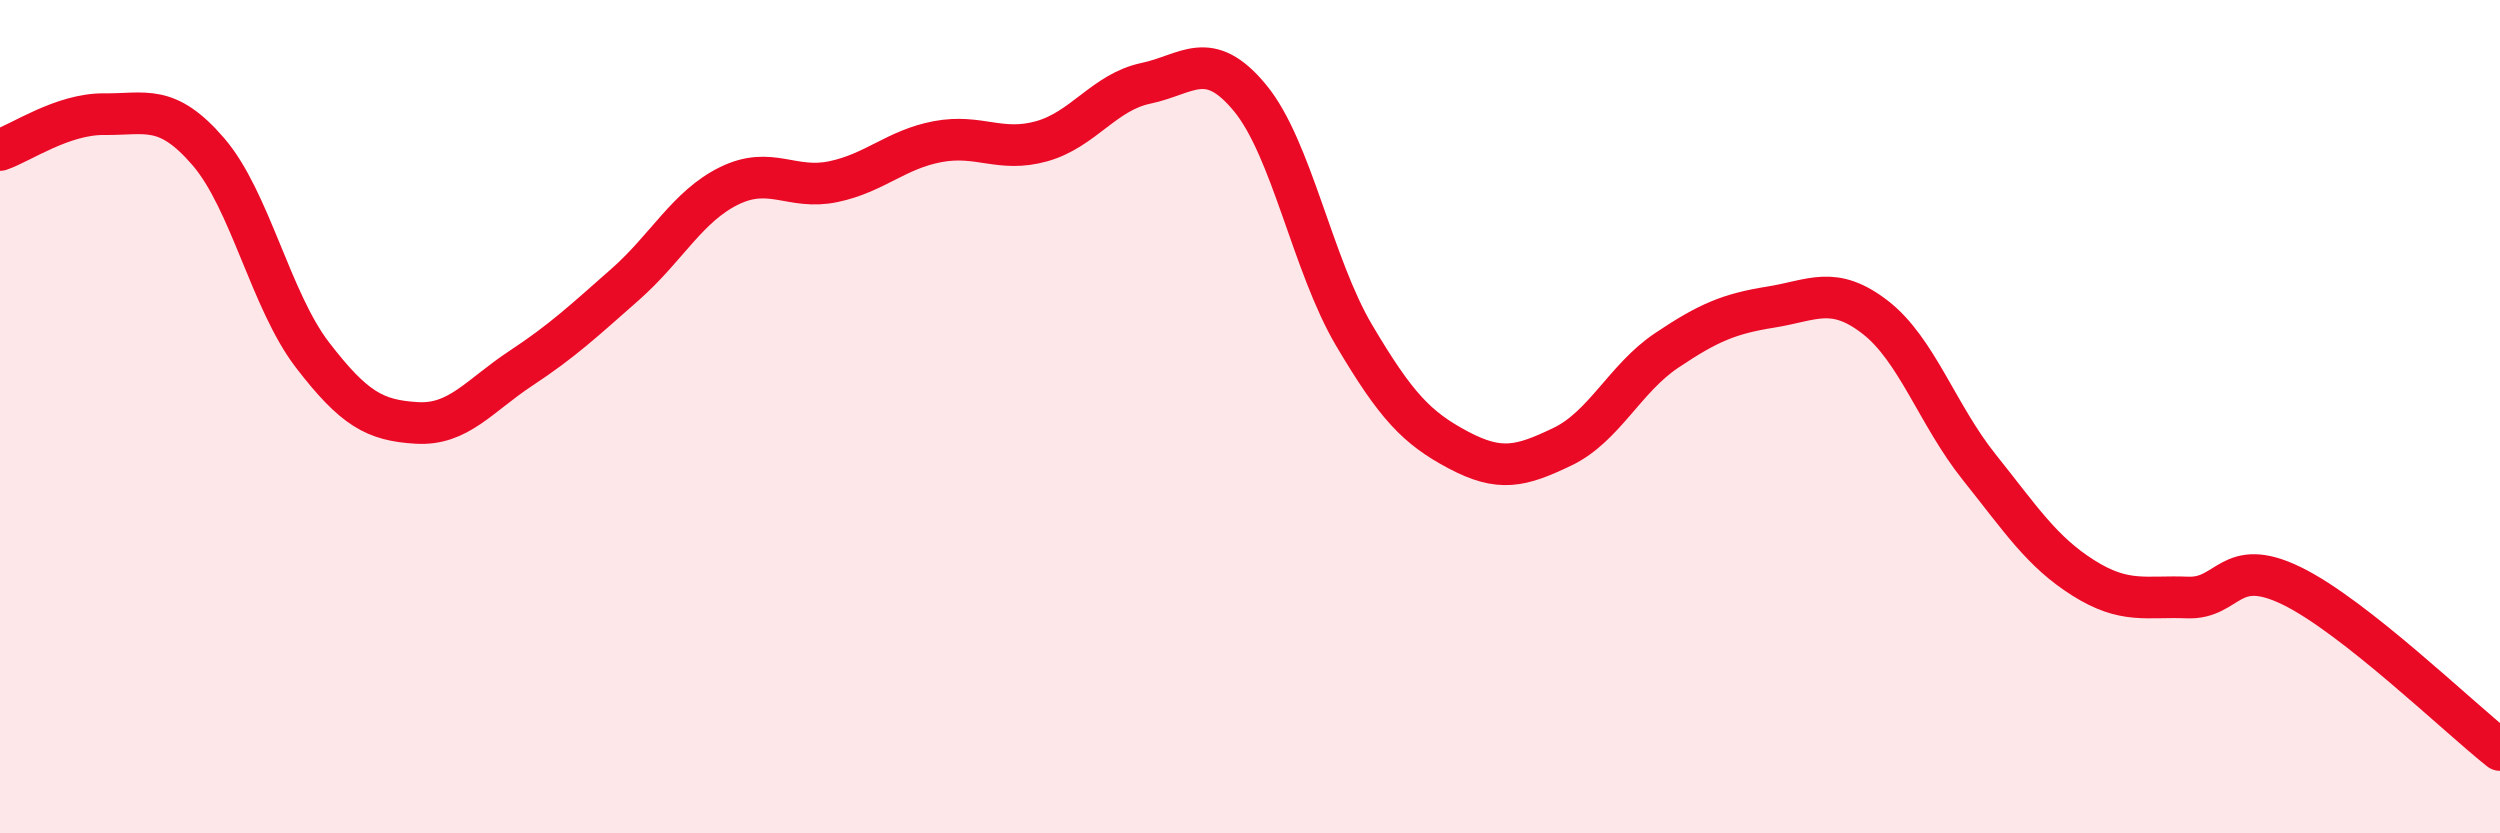
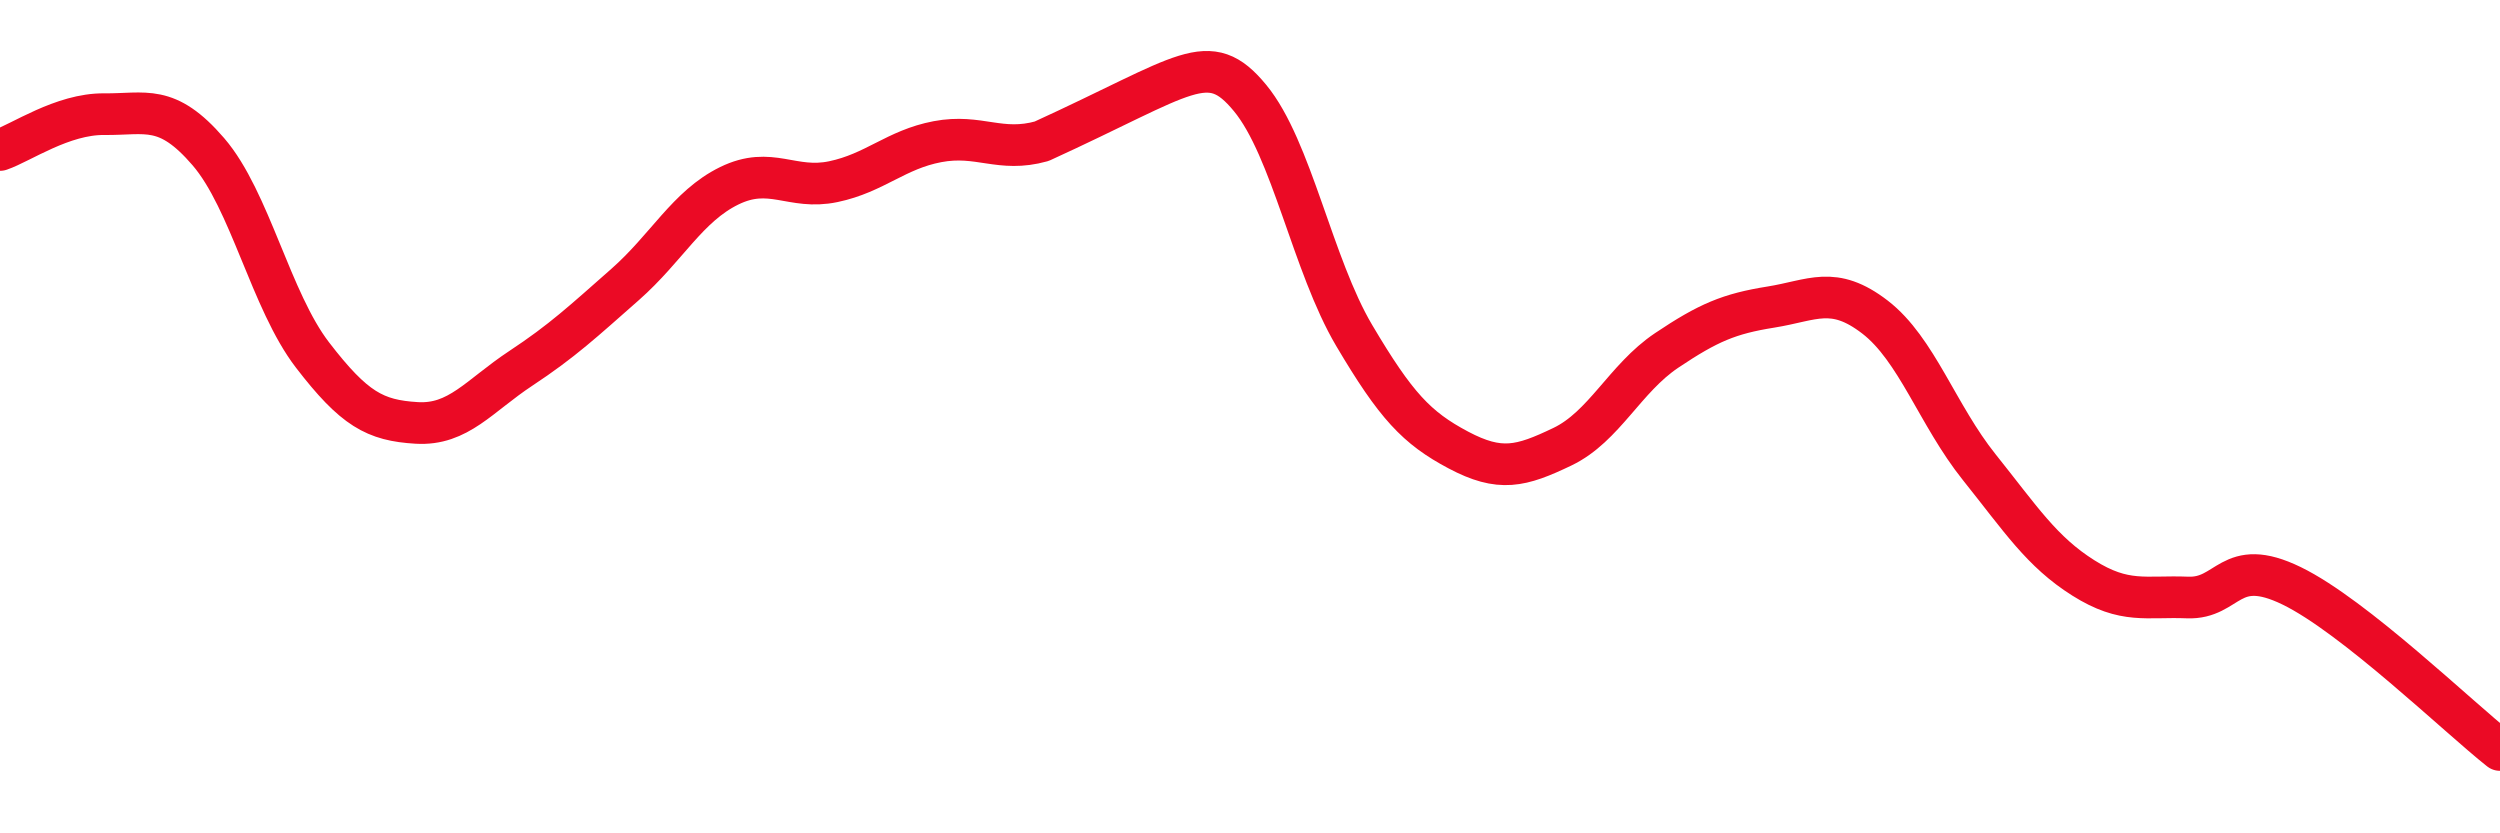
<svg xmlns="http://www.w3.org/2000/svg" width="60" height="20" viewBox="0 0 60 20">
-   <path d="M 0,3.6 C 0.5,3.43 1.5,2.73 2.5,2.74 C 3.5,2.75 4,2.48 5,3.64 C 6,4.8 6.5,7.22 7.5,8.52 C 8.5,9.82 9,10.09 10,10.15 C 11,10.21 11.5,9.5 12.5,8.84 C 13.5,8.18 14,7.71 15,6.83 C 16,5.95 16.5,4.95 17.5,4.46 C 18.5,3.97 19,4.57 20,4.36 C 21,4.15 21.5,3.59 22.5,3.4 C 23.5,3.21 24,3.67 25,3.39 C 26,3.11 26.5,2.21 27.5,2 C 28.5,1.79 29,1.14 30,2.35 C 31,3.56 31.5,6.36 32.5,8.05 C 33.5,9.74 34,10.27 35,10.8 C 36,11.33 36.5,11.2 37.5,10.72 C 38.5,10.24 39,9.08 40,8.41 C 41,7.74 41.5,7.53 42.5,7.37 C 43.5,7.21 44,6.84 45,7.61 C 46,8.38 46.5,9.96 47.5,11.21 C 48.5,12.46 49,13.24 50,13.87 C 51,14.5 51.5,14.3 52.5,14.34 C 53.5,14.38 53.5,13.33 55,14.06 C 56.5,14.79 59,17.21 60,18L60 20L0 20Z" fill="#EB0A25" opacity="0.1" stroke-linecap="round" stroke-linejoin="round" />
-   <path d="M 0,3.6 C 0.5,3.43 1.5,2.73 2.5,2.74 C 3.5,2.75 4,2.48 5,3.64 C 6,4.8 6.5,7.22 7.5,8.52 C 8.5,9.82 9,10.09 10,10.15 C 11,10.21 11.5,9.5 12.5,8.84 C 13.5,8.18 14,7.71 15,6.83 C 16,5.95 16.5,4.95 17.5,4.46 C 18.5,3.97 19,4.57 20,4.36 C 21,4.15 21.5,3.59 22.5,3.4 C 23.5,3.21 24,3.67 25,3.39 C 26,3.11 26.5,2.21 27.5,2 C 28.5,1.79 29,1.14 30,2.35 C 31,3.56 31.5,6.36 32.5,8.05 C 33.5,9.74 34,10.27 35,10.8 C 36,11.33 36.5,11.2 37.5,10.72 C 38.5,10.24 39,9.08 40,8.41 C 41,7.74 41.5,7.53 42.5,7.37 C 43.5,7.21 44,6.84 45,7.61 C 46,8.38 46.5,9.96 47.5,11.21 C 48.5,12.46 49,13.24 50,13.87 C 51,14.5 51.5,14.3 52.5,14.34 C 53.5,14.38 53.5,13.33 55,14.06 C 56.5,14.79 59,17.21 60,18" stroke="#EB0A25" stroke-width="1" fill="none" stroke-linecap="round" stroke-linejoin="round" />
+   <path d="M 0,3.6 C 0.5,3.43 1.5,2.73 2.5,2.74 C 3.5,2.75 4,2.48 5,3.64 C 6,4.8 6.5,7.22 7.5,8.52 C 8.5,9.82 9,10.09 10,10.15 C 11,10.21 11.5,9.5 12.5,8.84 C 13.5,8.18 14,7.71 15,6.83 C 16,5.95 16.5,4.95 17.5,4.46 C 18.5,3.97 19,4.57 20,4.36 C 21,4.15 21.5,3.59 22.5,3.4 C 23.5,3.21 24,3.67 25,3.39 C 28.5,1.79 29,1.14 30,2.35 C 31,3.56 31.5,6.36 32.5,8.05 C 33.5,9.74 34,10.27 35,10.8 C 36,11.33 36.5,11.2 37.5,10.72 C 38.5,10.24 39,9.08 40,8.41 C 41,7.74 41.5,7.53 42.5,7.37 C 43.5,7.21 44,6.84 45,7.61 C 46,8.38 46.5,9.96 47.5,11.21 C 48.5,12.46 49,13.24 50,13.87 C 51,14.5 51.5,14.3 52.5,14.34 C 53.5,14.38 53.5,13.33 55,14.06 C 56.5,14.79 59,17.21 60,18" stroke="#EB0A25" stroke-width="1" fill="none" stroke-linecap="round" stroke-linejoin="round" />
</svg>